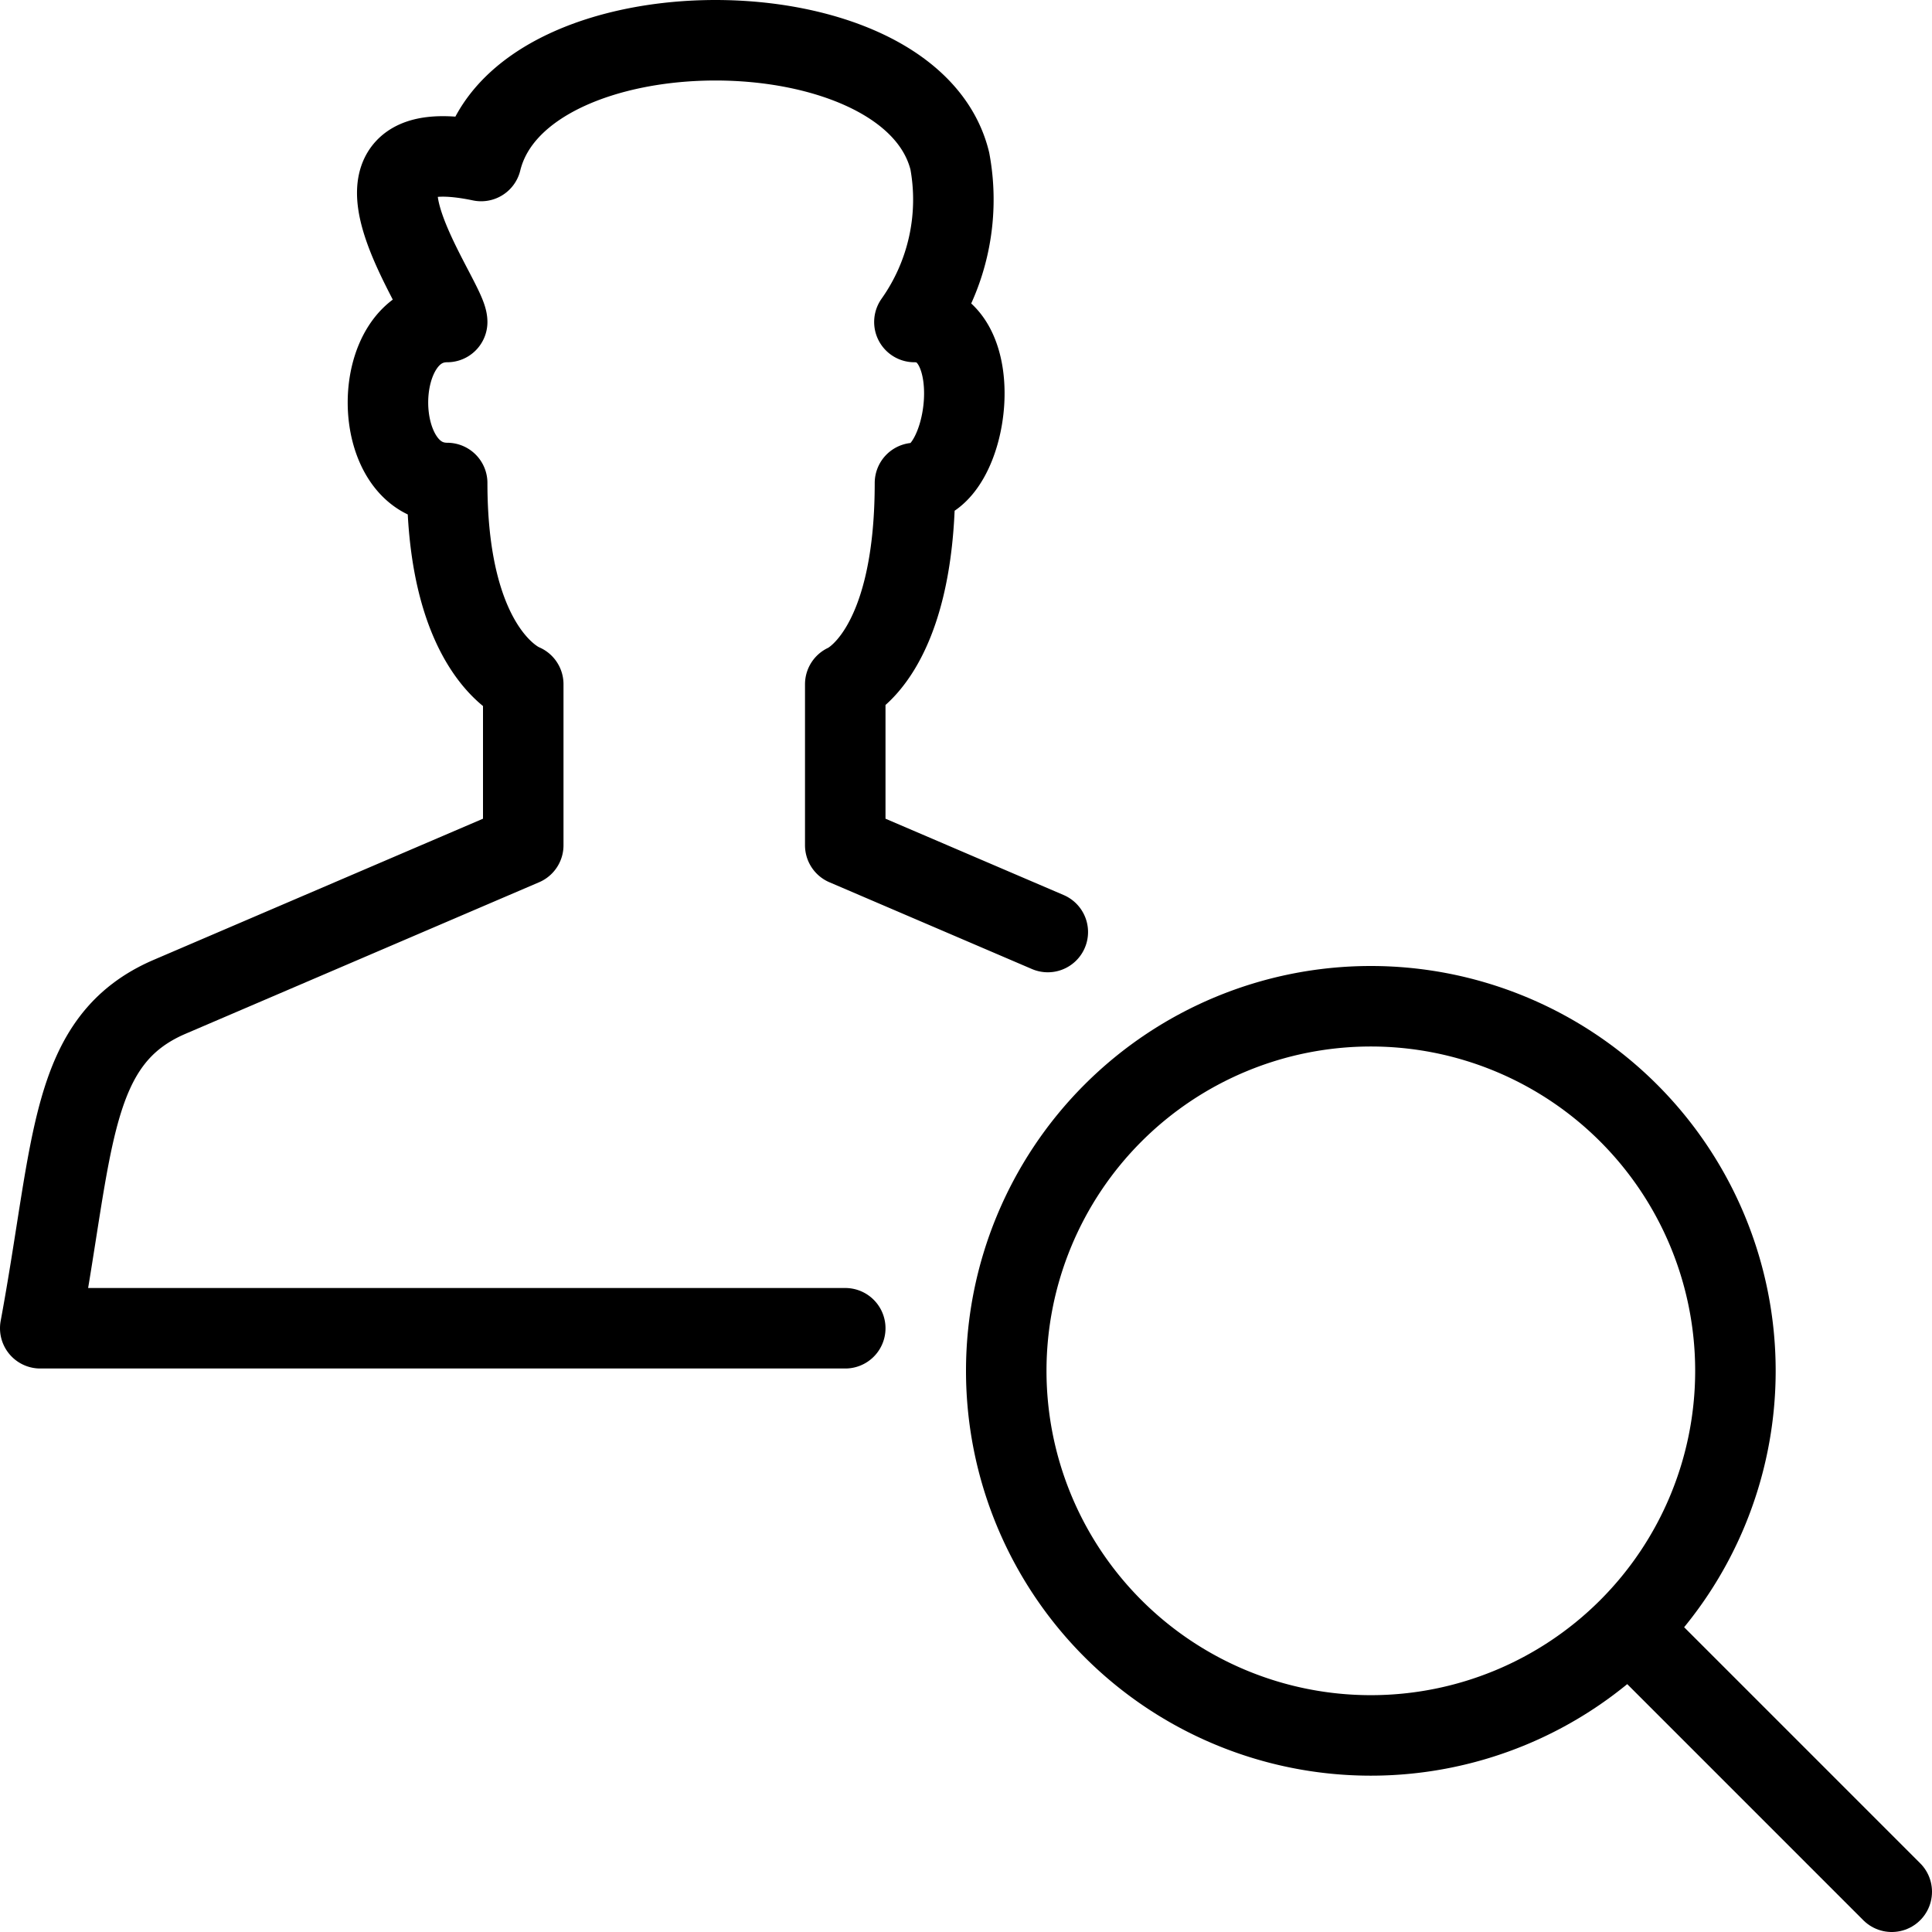
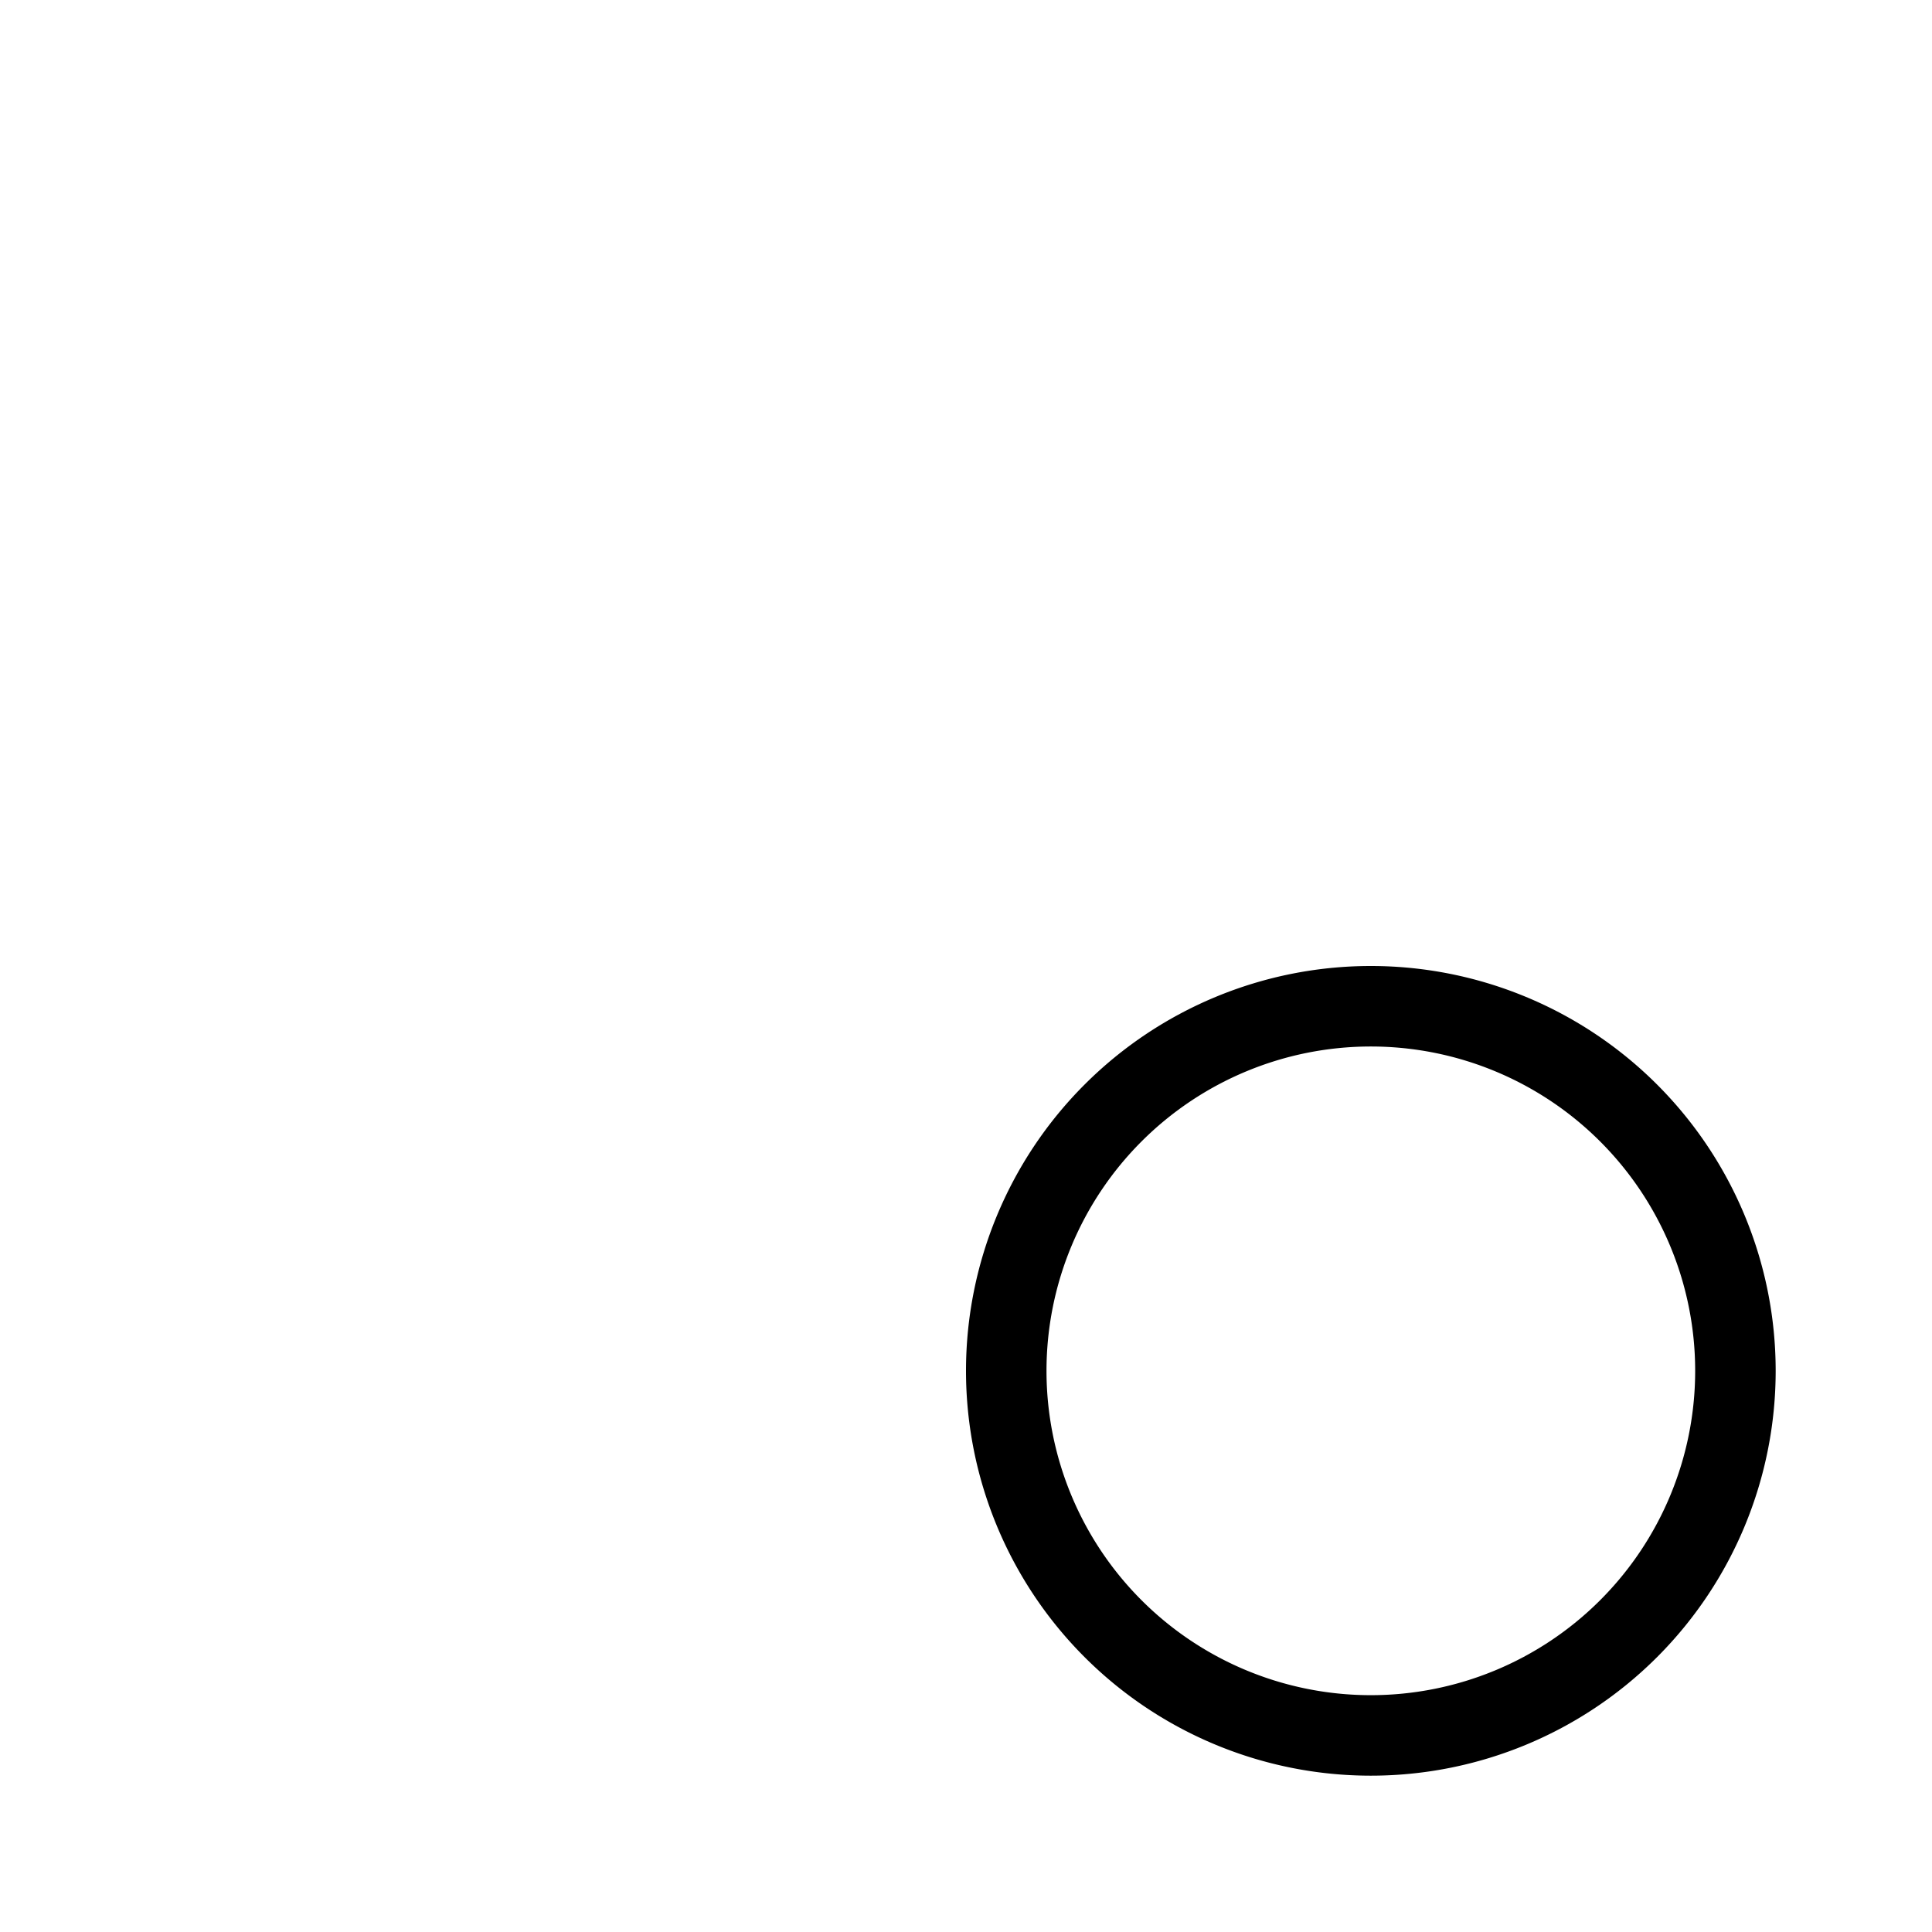
<svg xmlns="http://www.w3.org/2000/svg" viewBox="0 0 24 24">
  <path d="M12.5 17.029a4.529 4.529 0 1 0 9.058 0 4.529 4.529 0 1 0 -9.058 0Z" fill="none" stroke="#000000" stroke-linecap="round" stroke-linejoin="round" stroke-width="1" />
-   <path d="m23.5 23.5 -3.248 -3.248" fill="none" stroke="#000000" stroke-linecap="round" stroke-linejoin="round" stroke-width="1" />
-   <path d="M10.5 16.5H0.5c0.423 -2.286 0.353 -3.58 1.609 -4.118L6.5 10.5v-2s-0.945 -0.35 -0.945 -2.5c-0.981 0 -0.981 -2 0 -2 0 -0.288 -1.644 -2.43 0.422 -2 0.491 -2 5.331 -2 5.822 0a2.63 2.63 0 0 1 -0.44 2c0.951 0 0.691 2 0.007 2 0 2.15 -0.866 2.5 -0.866 2.5v2l2.516 1.078" fill="none" stroke="#000000" stroke-linecap="round" stroke-linejoin="round" stroke-width="1" />
</svg>